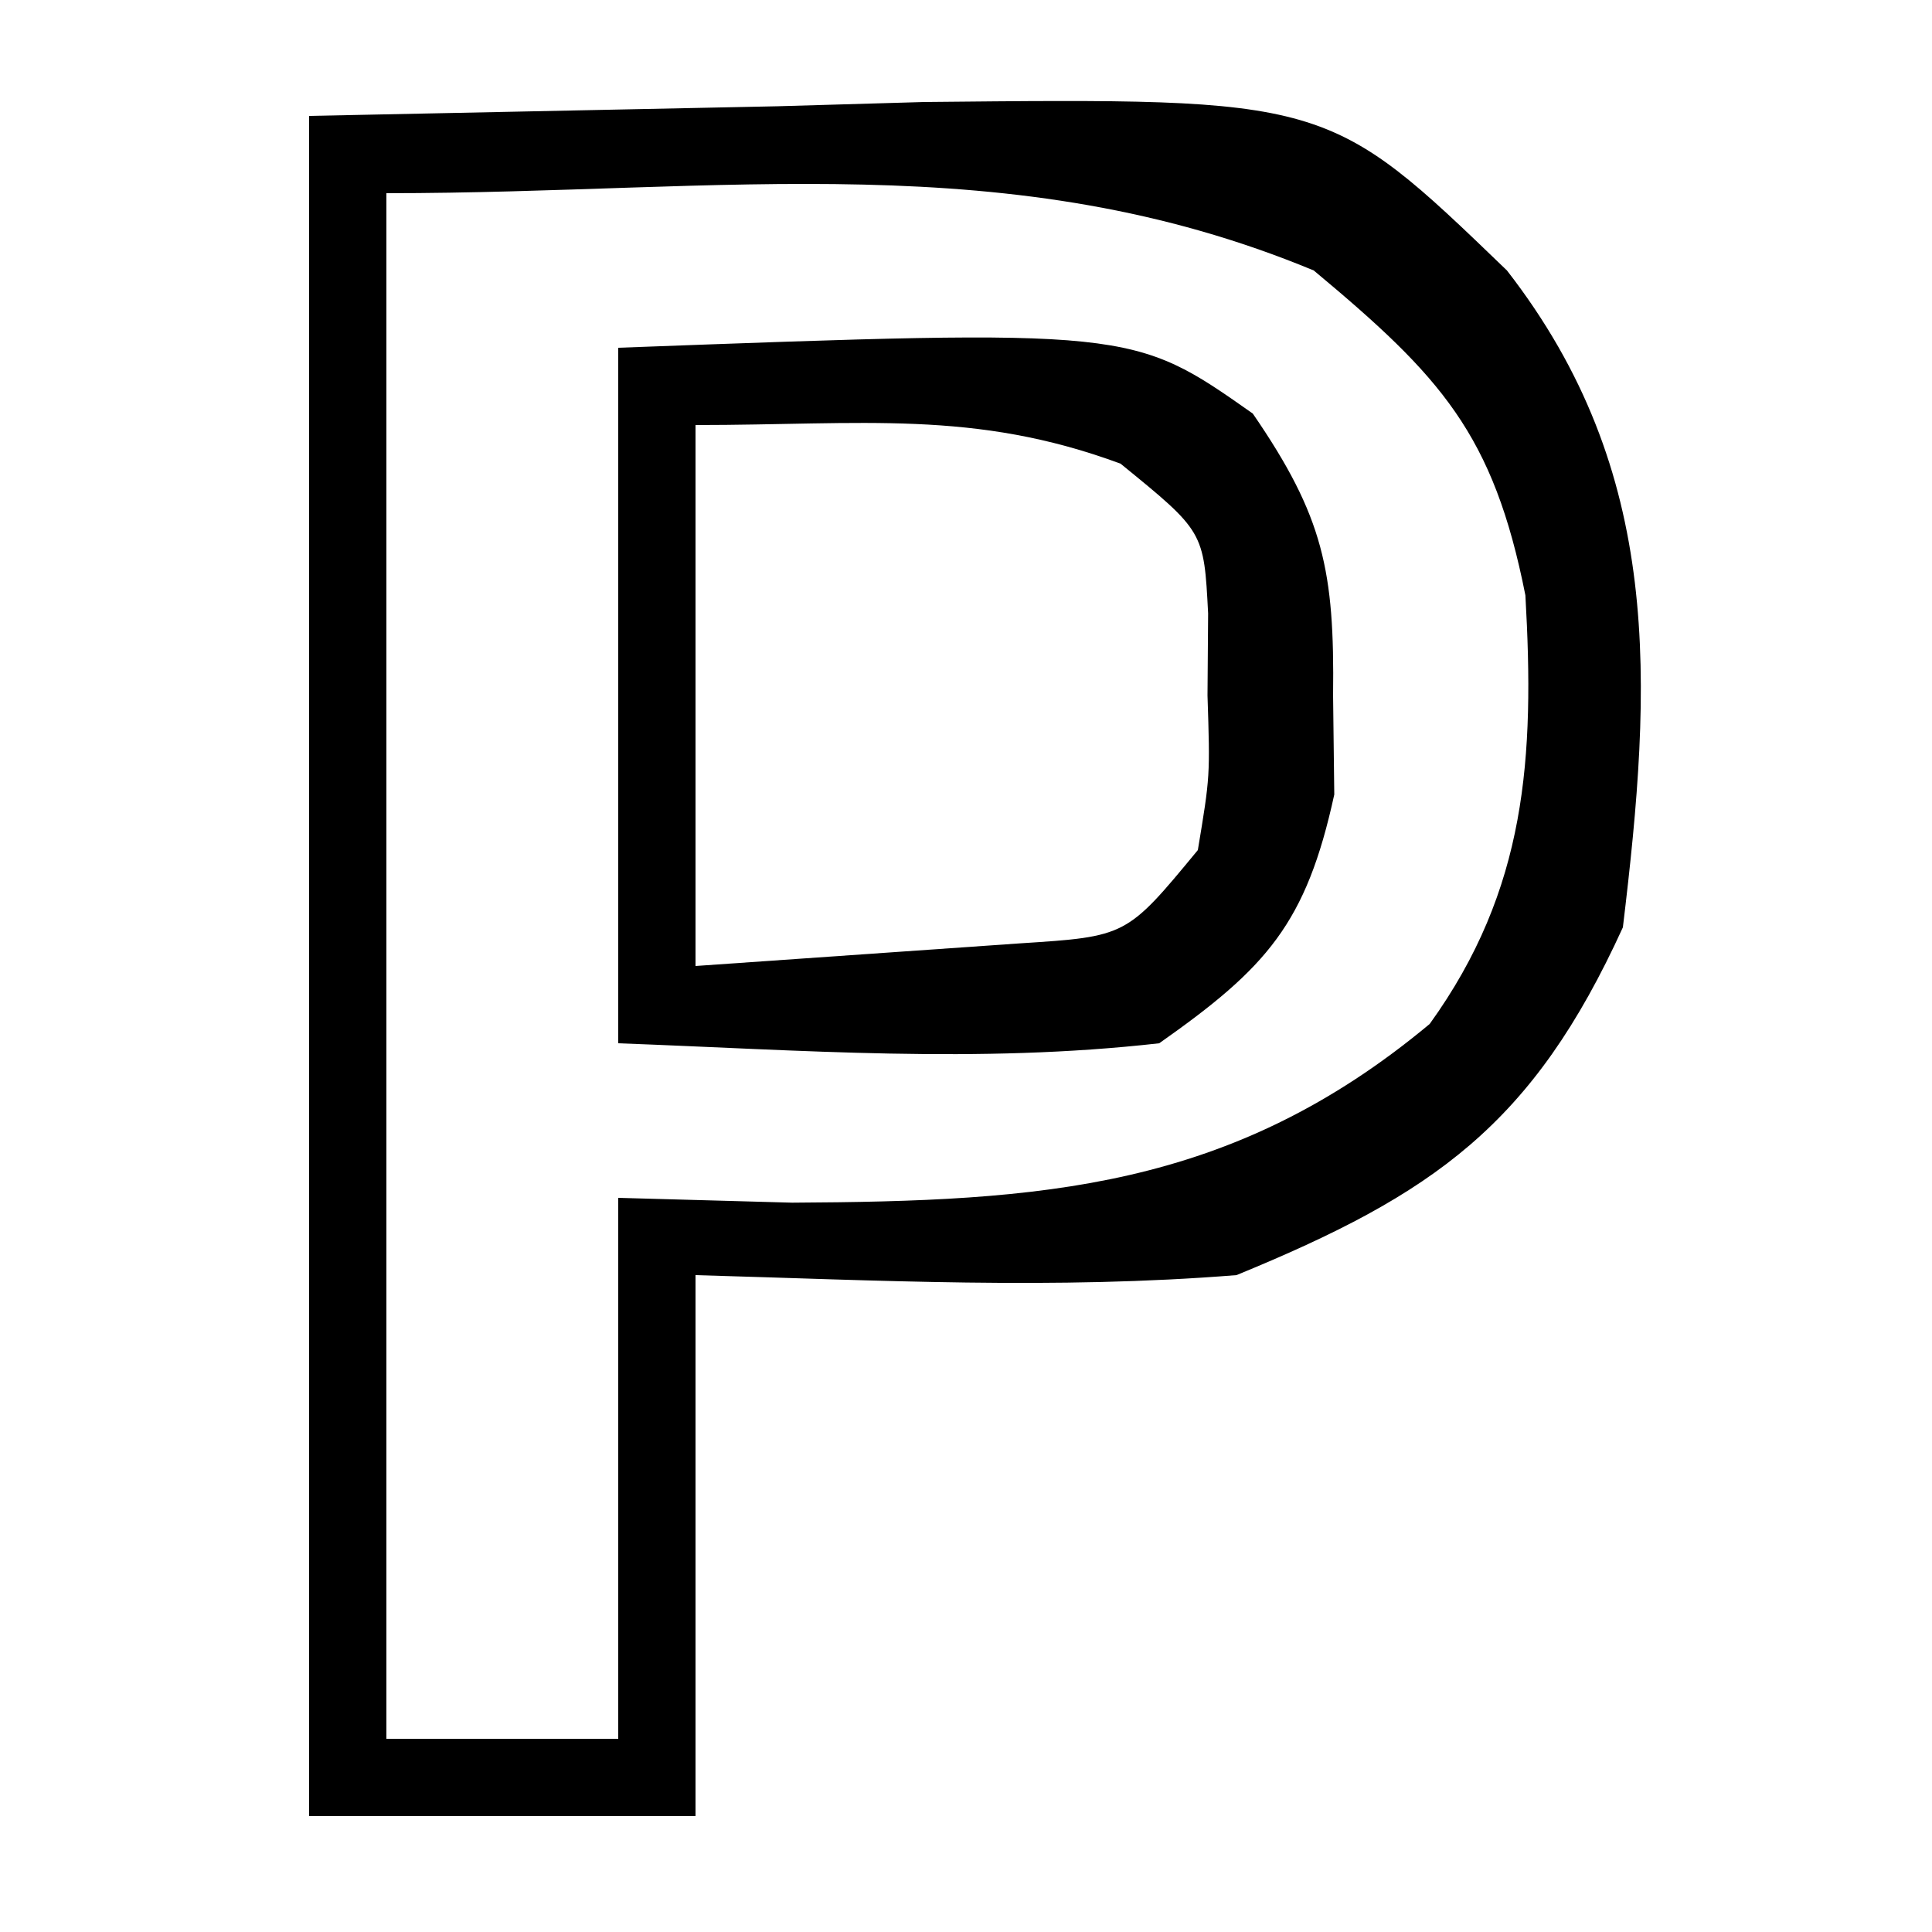
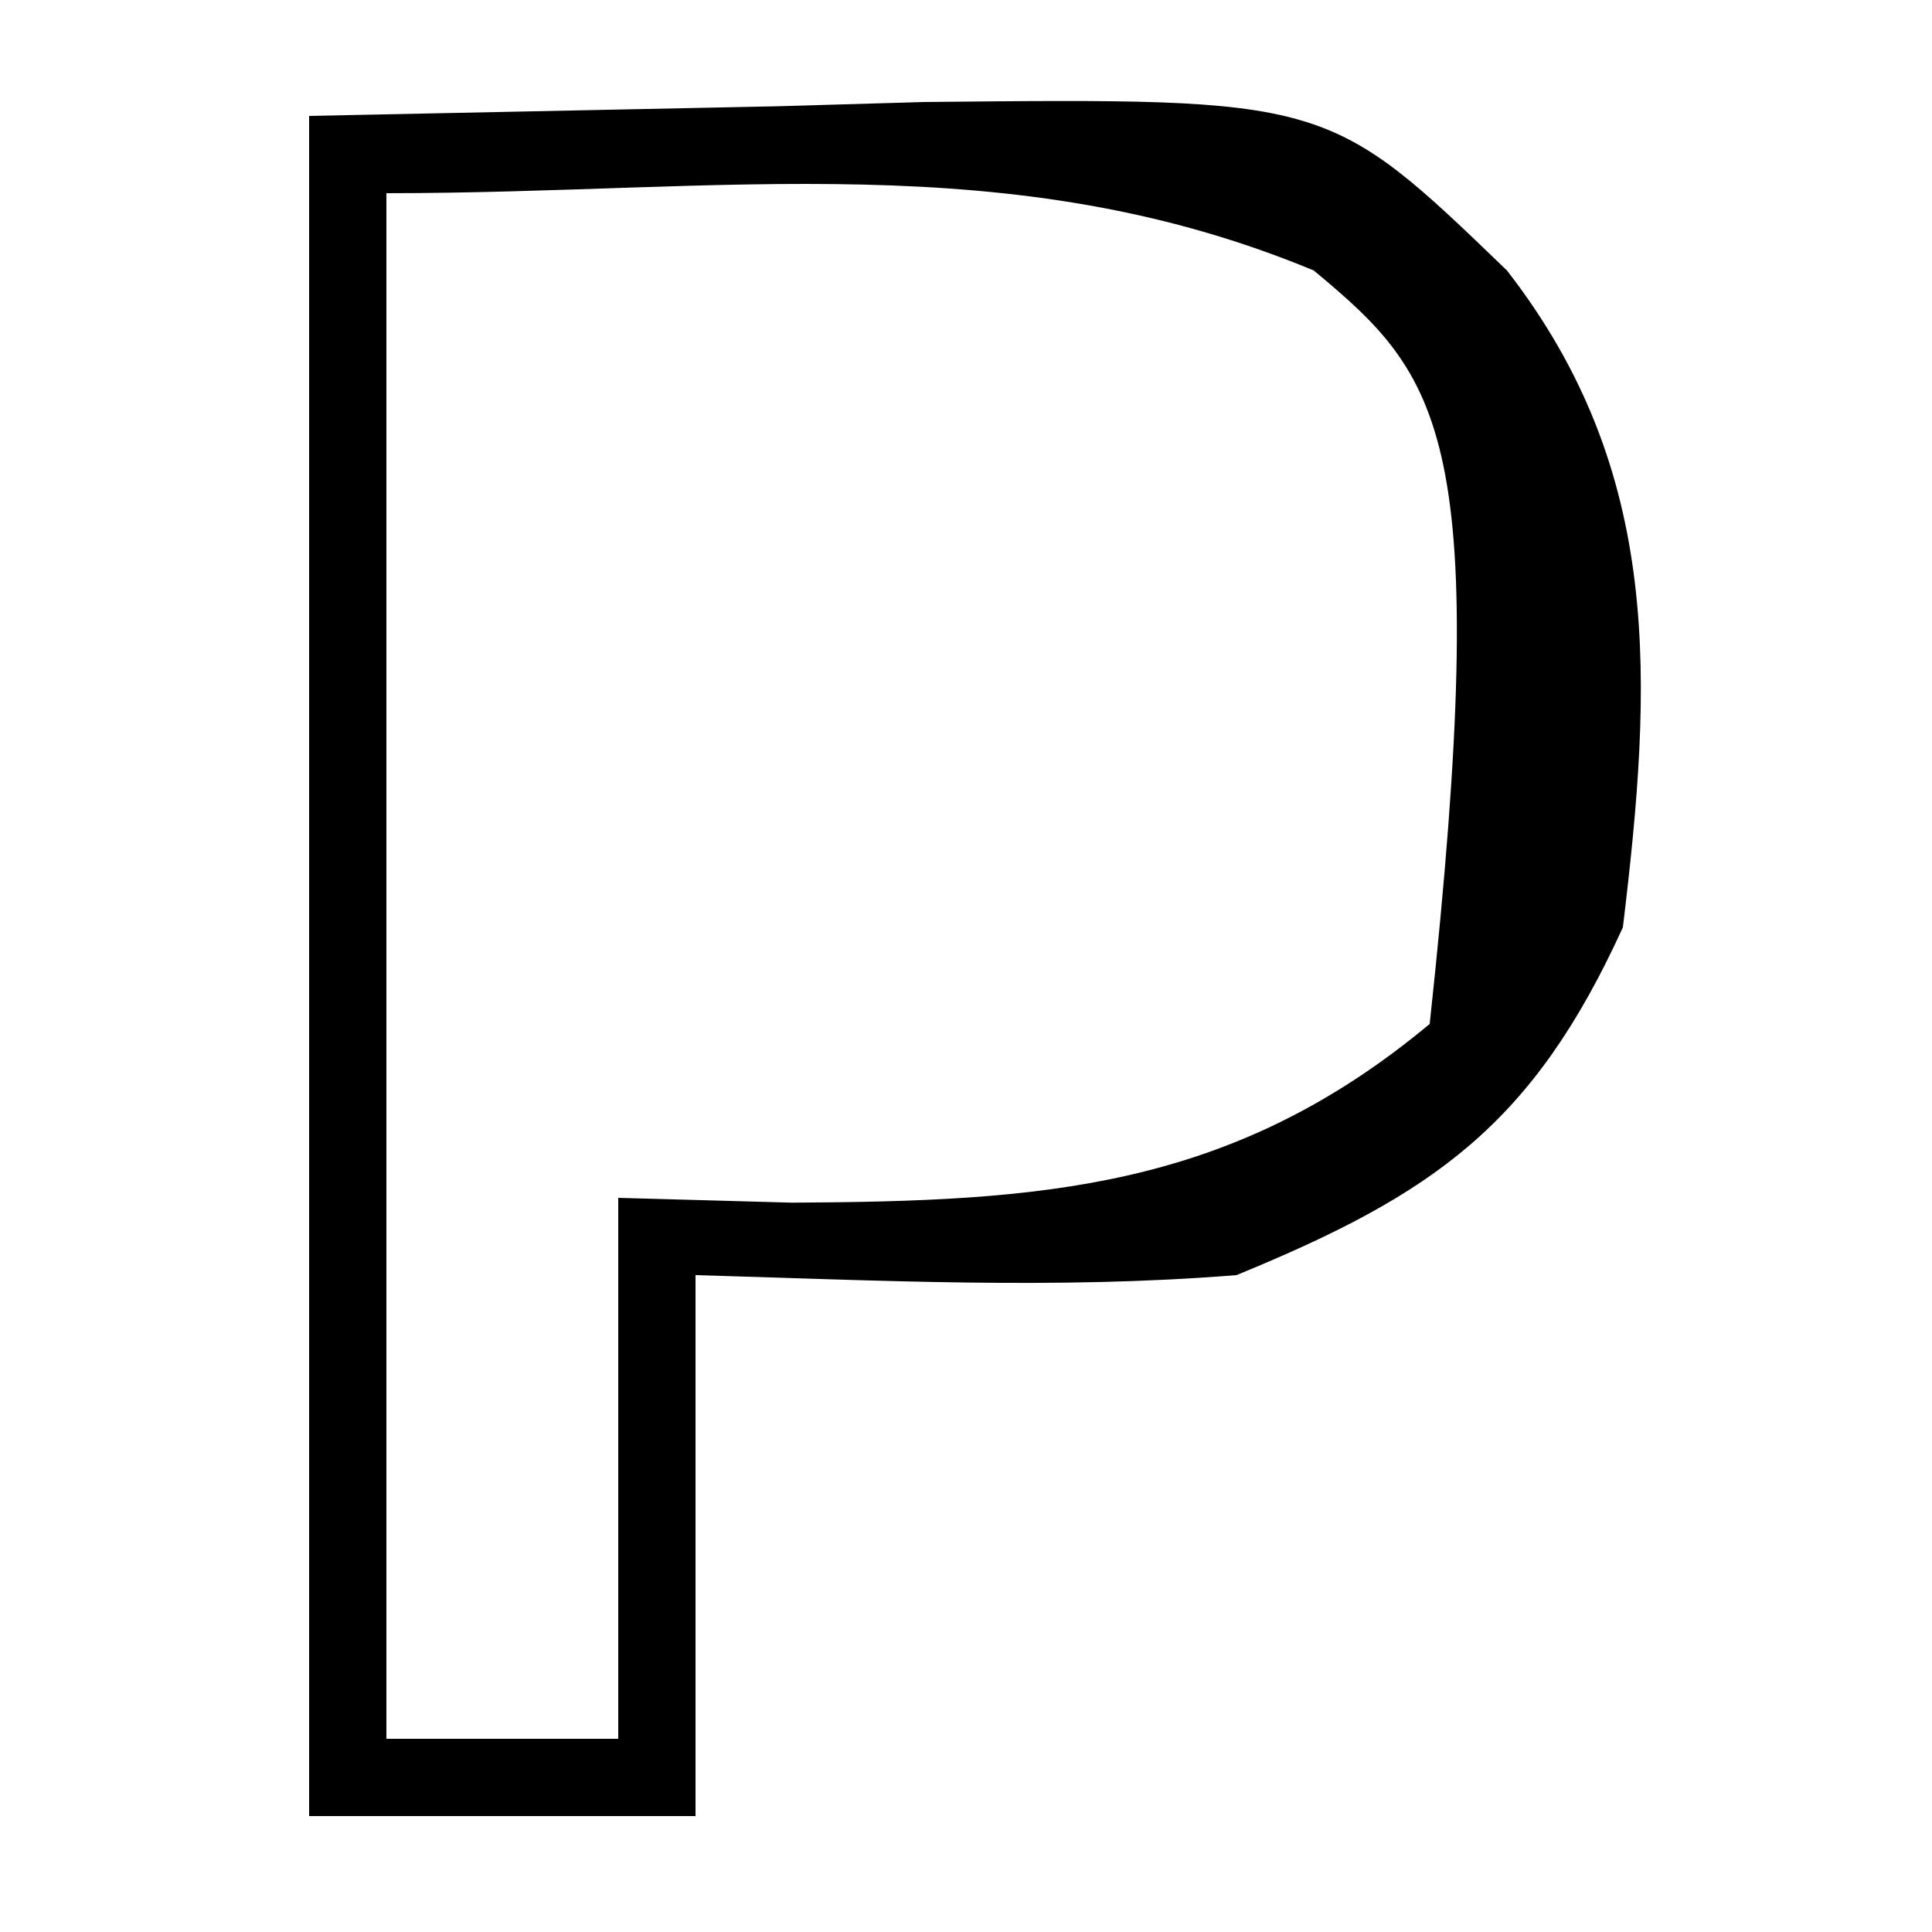
<svg xmlns="http://www.w3.org/2000/svg" version="1.1" width="50" height="50">
-   <path d="M0 0 C4.001 -0.083 8.002 -0.165 12.125 -0.25 C13.376 -0.286 14.626 -0.323 15.915 -0.36 C26.368 -0.465 26.368 -0.465 31 4 C35.06 9.227 34.766 14.649 34 21 C31.668 26.112 29.115 27.901 24 30 C19.294 30.378 14.732 30.134 10 30 C10 34.62 10 39.24 10 44 C6.7 44 3.4 44 0 44 C0 29.48 0 14.96 0 0 Z M2 2 C2 15.2 2 28.4 2 42 C3.98 42 5.96 42 8 42 C8 37.38 8 32.76 8 28 C10.227 28.062 10.227 28.062 12.5 28.125 C18.947 28.089 23.848 27.793 29 23.5 C31.512 20.014 31.717 16.614 31.477 12.406 C30.65 8.232 29.298 6.748 26 4 C18.145 0.739 10.765 2 2 2 Z " fill="#000000" transform="translate(8,3)" />
-   <path d="M0 0 C13.3 -0.493 13.3 -0.493 16.422 1.703 C18.258 4.375 18.539 5.783 18.5 9 C18.51 9.846 18.521 10.691 18.531 11.562 C17.804 14.9 16.79 16.038 14 18 C9.281 18.534 4.765 18.176 0 18 C0 12.06 0 6.12 0 0 Z M2 2 C2 6.62 2 11.24 2 16 C3.774 15.876 5.548 15.752 7.375 15.625 C8.373 15.555 9.37 15.486 10.398 15.414 C13.155 15.236 13.155 15.236 15 13 C15.318 11.09 15.318 11.09 15.25 9 C15.255 8.299 15.26 7.598 15.266 6.875 C15.157 4.756 15.157 4.756 13 3 C9.203 1.594 6.318 2 2 2 Z " fill="#000000" transform="translate(16,9)" />
+   <path d="M0 0 C4.001 -0.083 8.002 -0.165 12.125 -0.25 C13.376 -0.286 14.626 -0.323 15.915 -0.36 C26.368 -0.465 26.368 -0.465 31 4 C35.06 9.227 34.766 14.649 34 21 C31.668 26.112 29.115 27.901 24 30 C19.294 30.378 14.732 30.134 10 30 C10 34.62 10 39.24 10 44 C6.7 44 3.4 44 0 44 C0 29.48 0 14.96 0 0 Z M2 2 C2 15.2 2 28.4 2 42 C3.98 42 5.96 42 8 42 C8 37.38 8 32.76 8 28 C10.227 28.062 10.227 28.062 12.5 28.125 C18.947 28.089 23.848 27.793 29 23.5 C30.65 8.232 29.298 6.748 26 4 C18.145 0.739 10.765 2 2 2 Z " fill="#000000" transform="translate(8,3)" />
</svg>